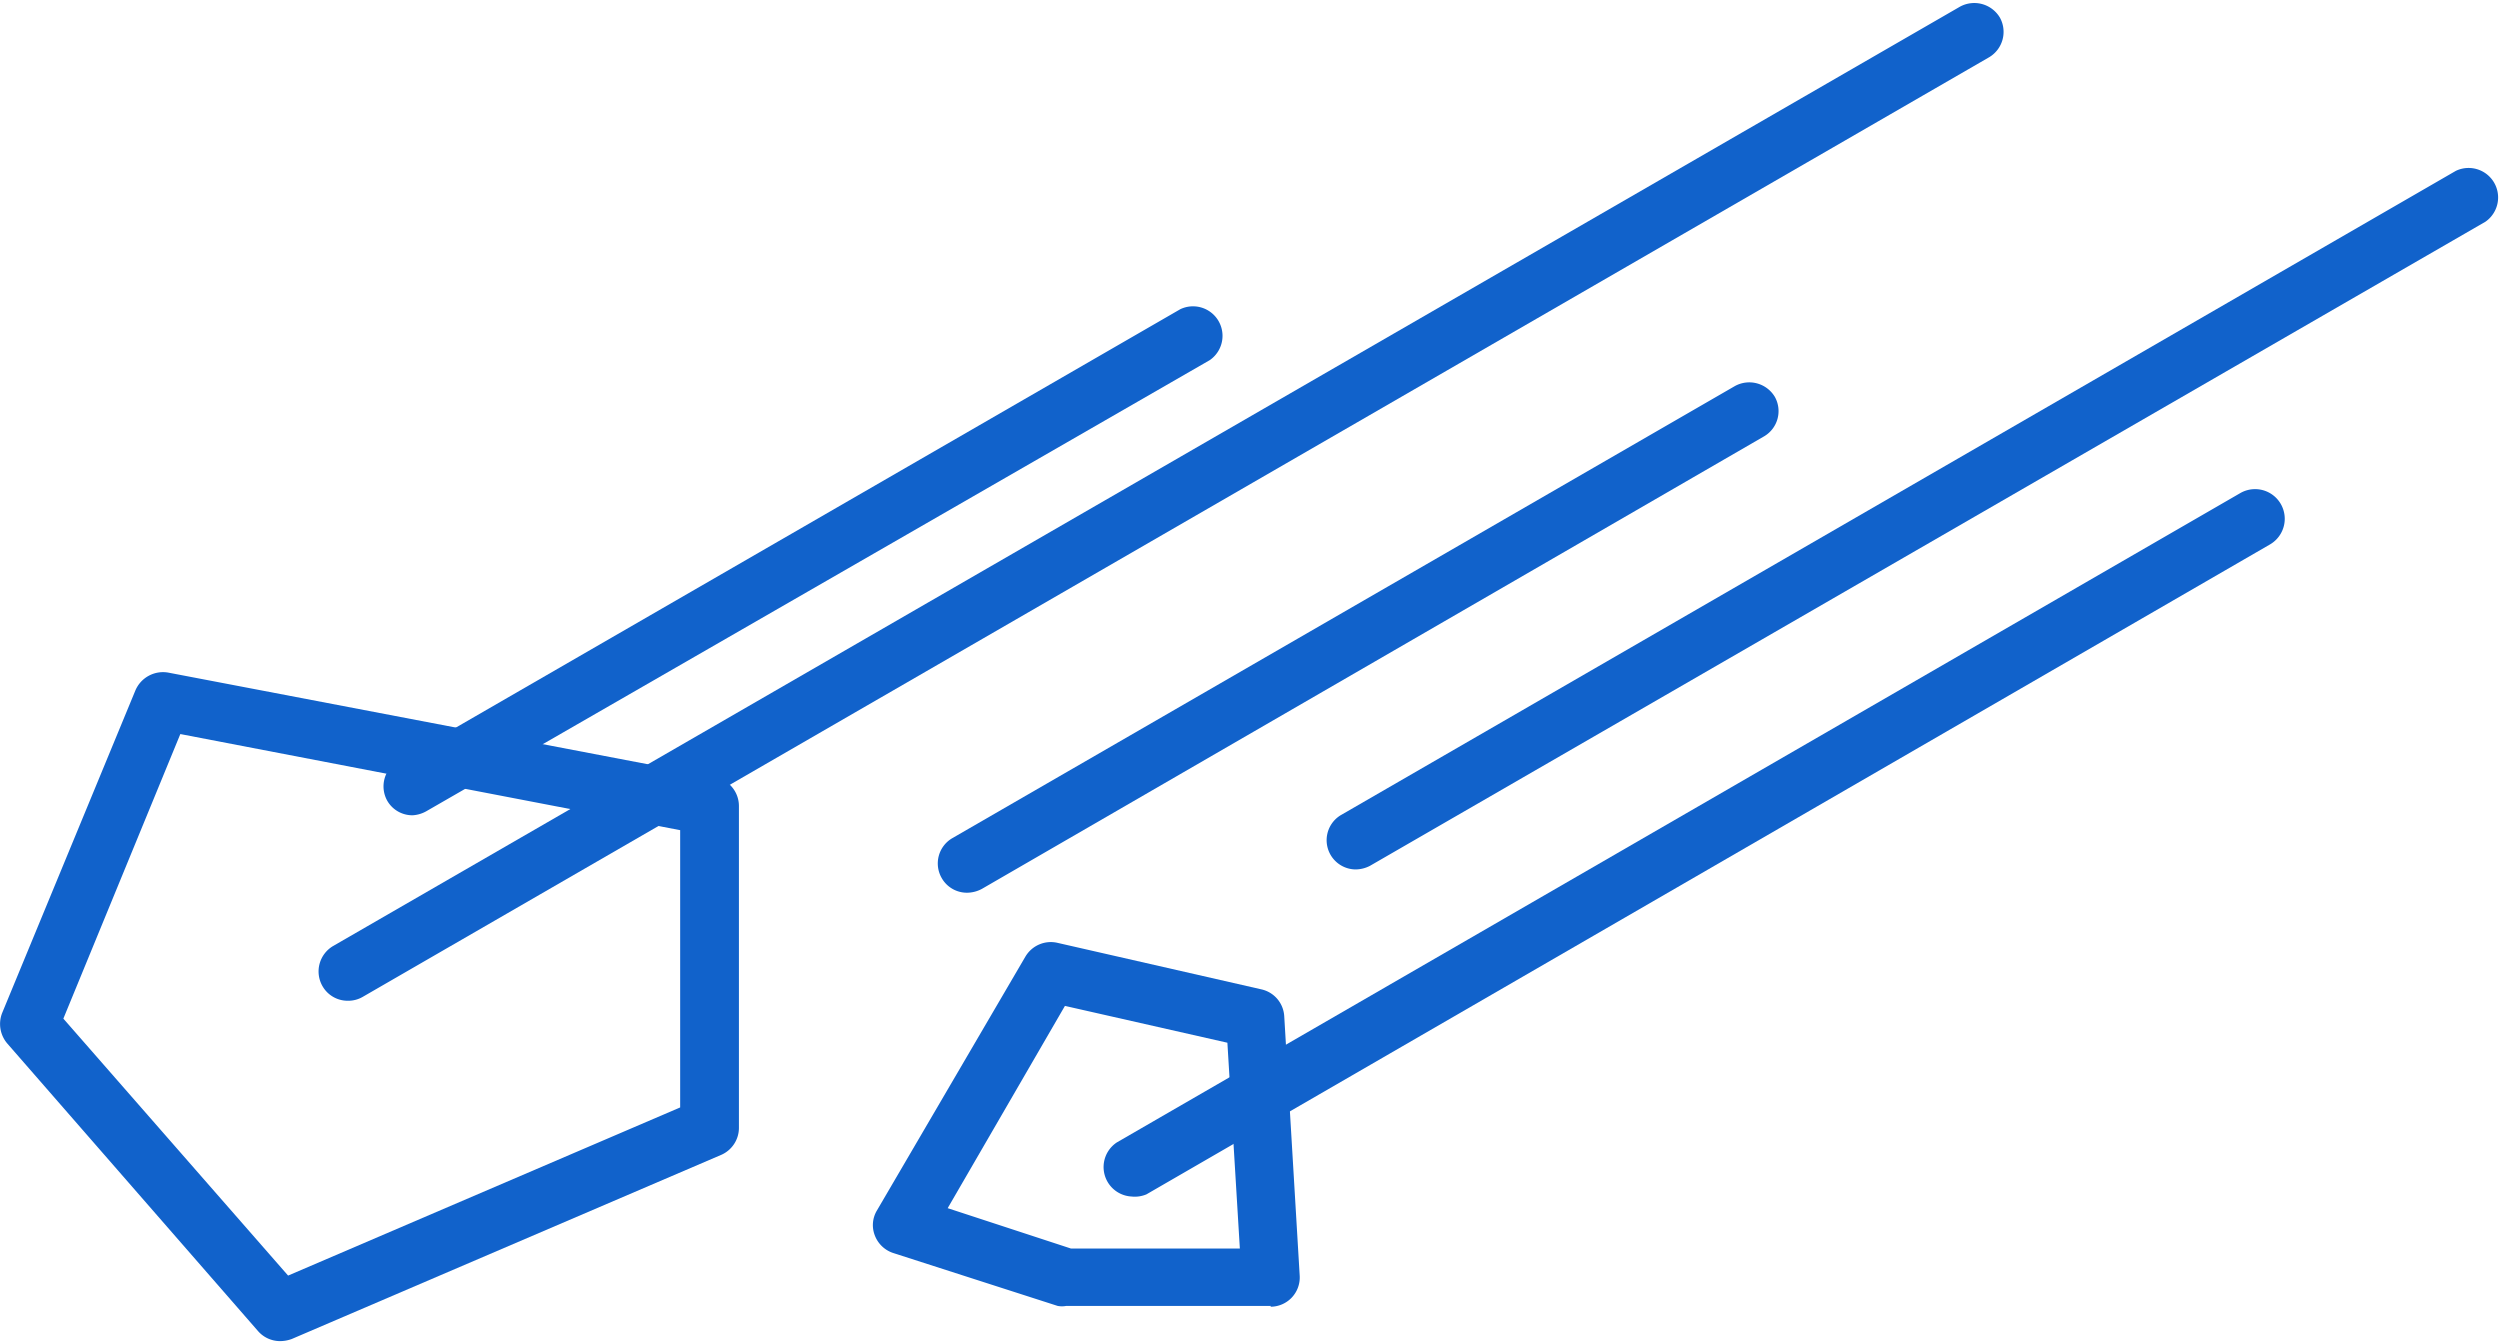
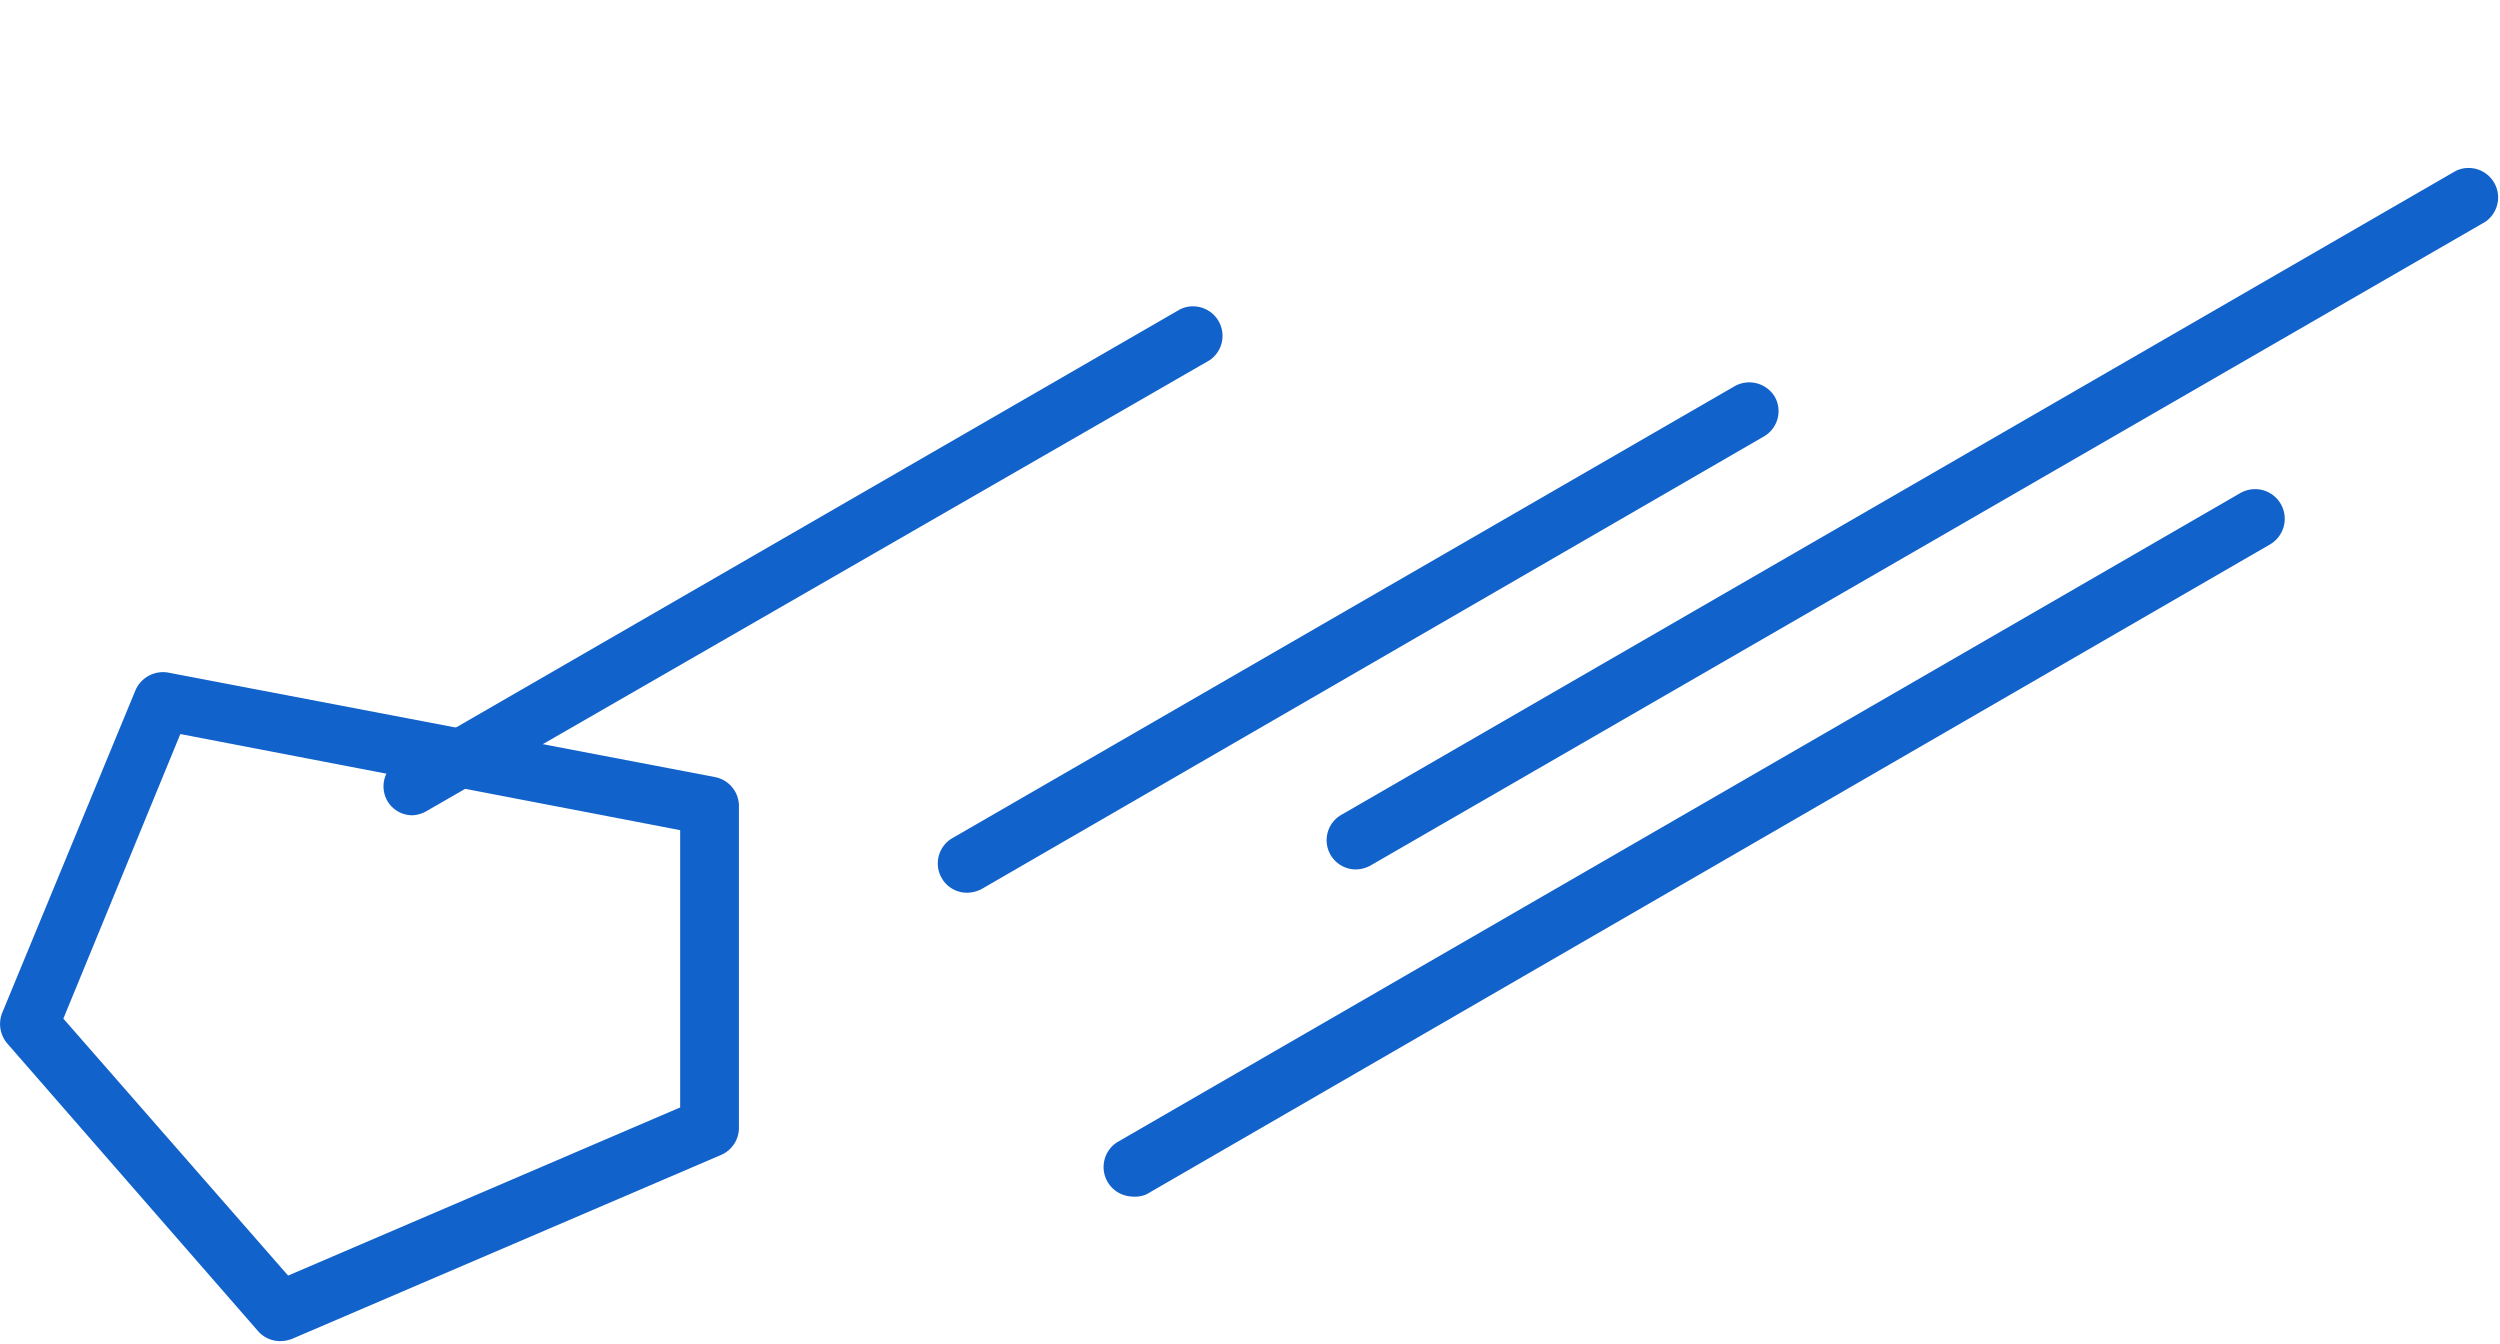
<svg xmlns="http://www.w3.org/2000/svg" viewBox="0 0 92.33 49.42" width="93" height="50">
  <defs>
    <style>.cls-1{fill:#1162cb;}</style>
  </defs>
  <title>icon_om3</title>
  <g id="レイヤー_2" data-name="レイヤー 2">
    <g id="レイヤー_2-2" data-name="レイヤー 2">
      <path class="cls-1" d="M10.34,49.42a1.08,1.08,0,0,1-.81-.37L.27,38.43A1.11,1.11,0,0,1,.08,37.3L5,25.39a1.11,1.11,0,0,1,1.21-.66l20.2,3.86a1.09,1.09,0,0,1,.88,1.07V41.54a1.09,1.09,0,0,1-.65,1l-15.86,6.8A1.26,1.26,0,0,1,10.34,49.42Zm-8-11.91L10.64,47l14.48-6.21V30.55L6.66,27Z" />
-       <path class="cls-1" d="M46.94,48.12H39.38a.86.86,0,0,1-.32,0L33,46.17a1.09,1.09,0,0,1-.69-.65,1.05,1.05,0,0,1,.08-.93l5.48-9.37a1.09,1.09,0,0,1,1.18-.51l7.54,1.72a1.08,1.08,0,0,1,.84,1L48,47a1.08,1.08,0,0,1-1.08,1.15ZM39.55,46h6.24l-.46-7.6-6-1.36L35,44.51Z" />
-       <path class="cls-1" d="M12.85,36.85a1.07,1.07,0,0,1-.94-.54,1.09,1.09,0,0,1,.39-1.48L72.38.14a1.1,1.1,0,0,1,1.48.4A1.09,1.09,0,0,1,73.47,2L13.39,36.71A1.06,1.06,0,0,1,12.85,36.85Z" />
      <path class="cls-1" d="M35.72,32.86a1.07,1.07,0,0,1-.94-.54,1.08,1.08,0,0,1,.4-1.48L64.07,14.15a1.1,1.1,0,0,1,1.48.4A1.08,1.08,0,0,1,65.16,16L36.26,32.72A1.17,1.17,0,0,1,35.72,32.86Z" />
      <path class="cls-1" d="M15.24,30a1.07,1.07,0,0,1-.94-.54A1.09,1.09,0,0,1,14.69,28l28.9-16.69a1.09,1.09,0,0,1,1.09,1.88L15.78,29.83A1.17,1.17,0,0,1,15.24,30Z" />
      <path class="cls-1" d="M50.05,32a1.08,1.08,0,0,1-.54-2L90.7,6.2a1.09,1.09,0,0,1,1.09,1.88L50.59,31.87A1.17,1.17,0,0,1,50.05,32Z" />
      <path class="cls-1" d="M41.79,44.08a1.09,1.09,0,0,1-.54-2L82.74,18.1A1.09,1.09,0,1,1,83.83,20l-41.49,24A1.11,1.11,0,0,1,41.79,44.08Z" />
    </g>
  </g>
</svg>